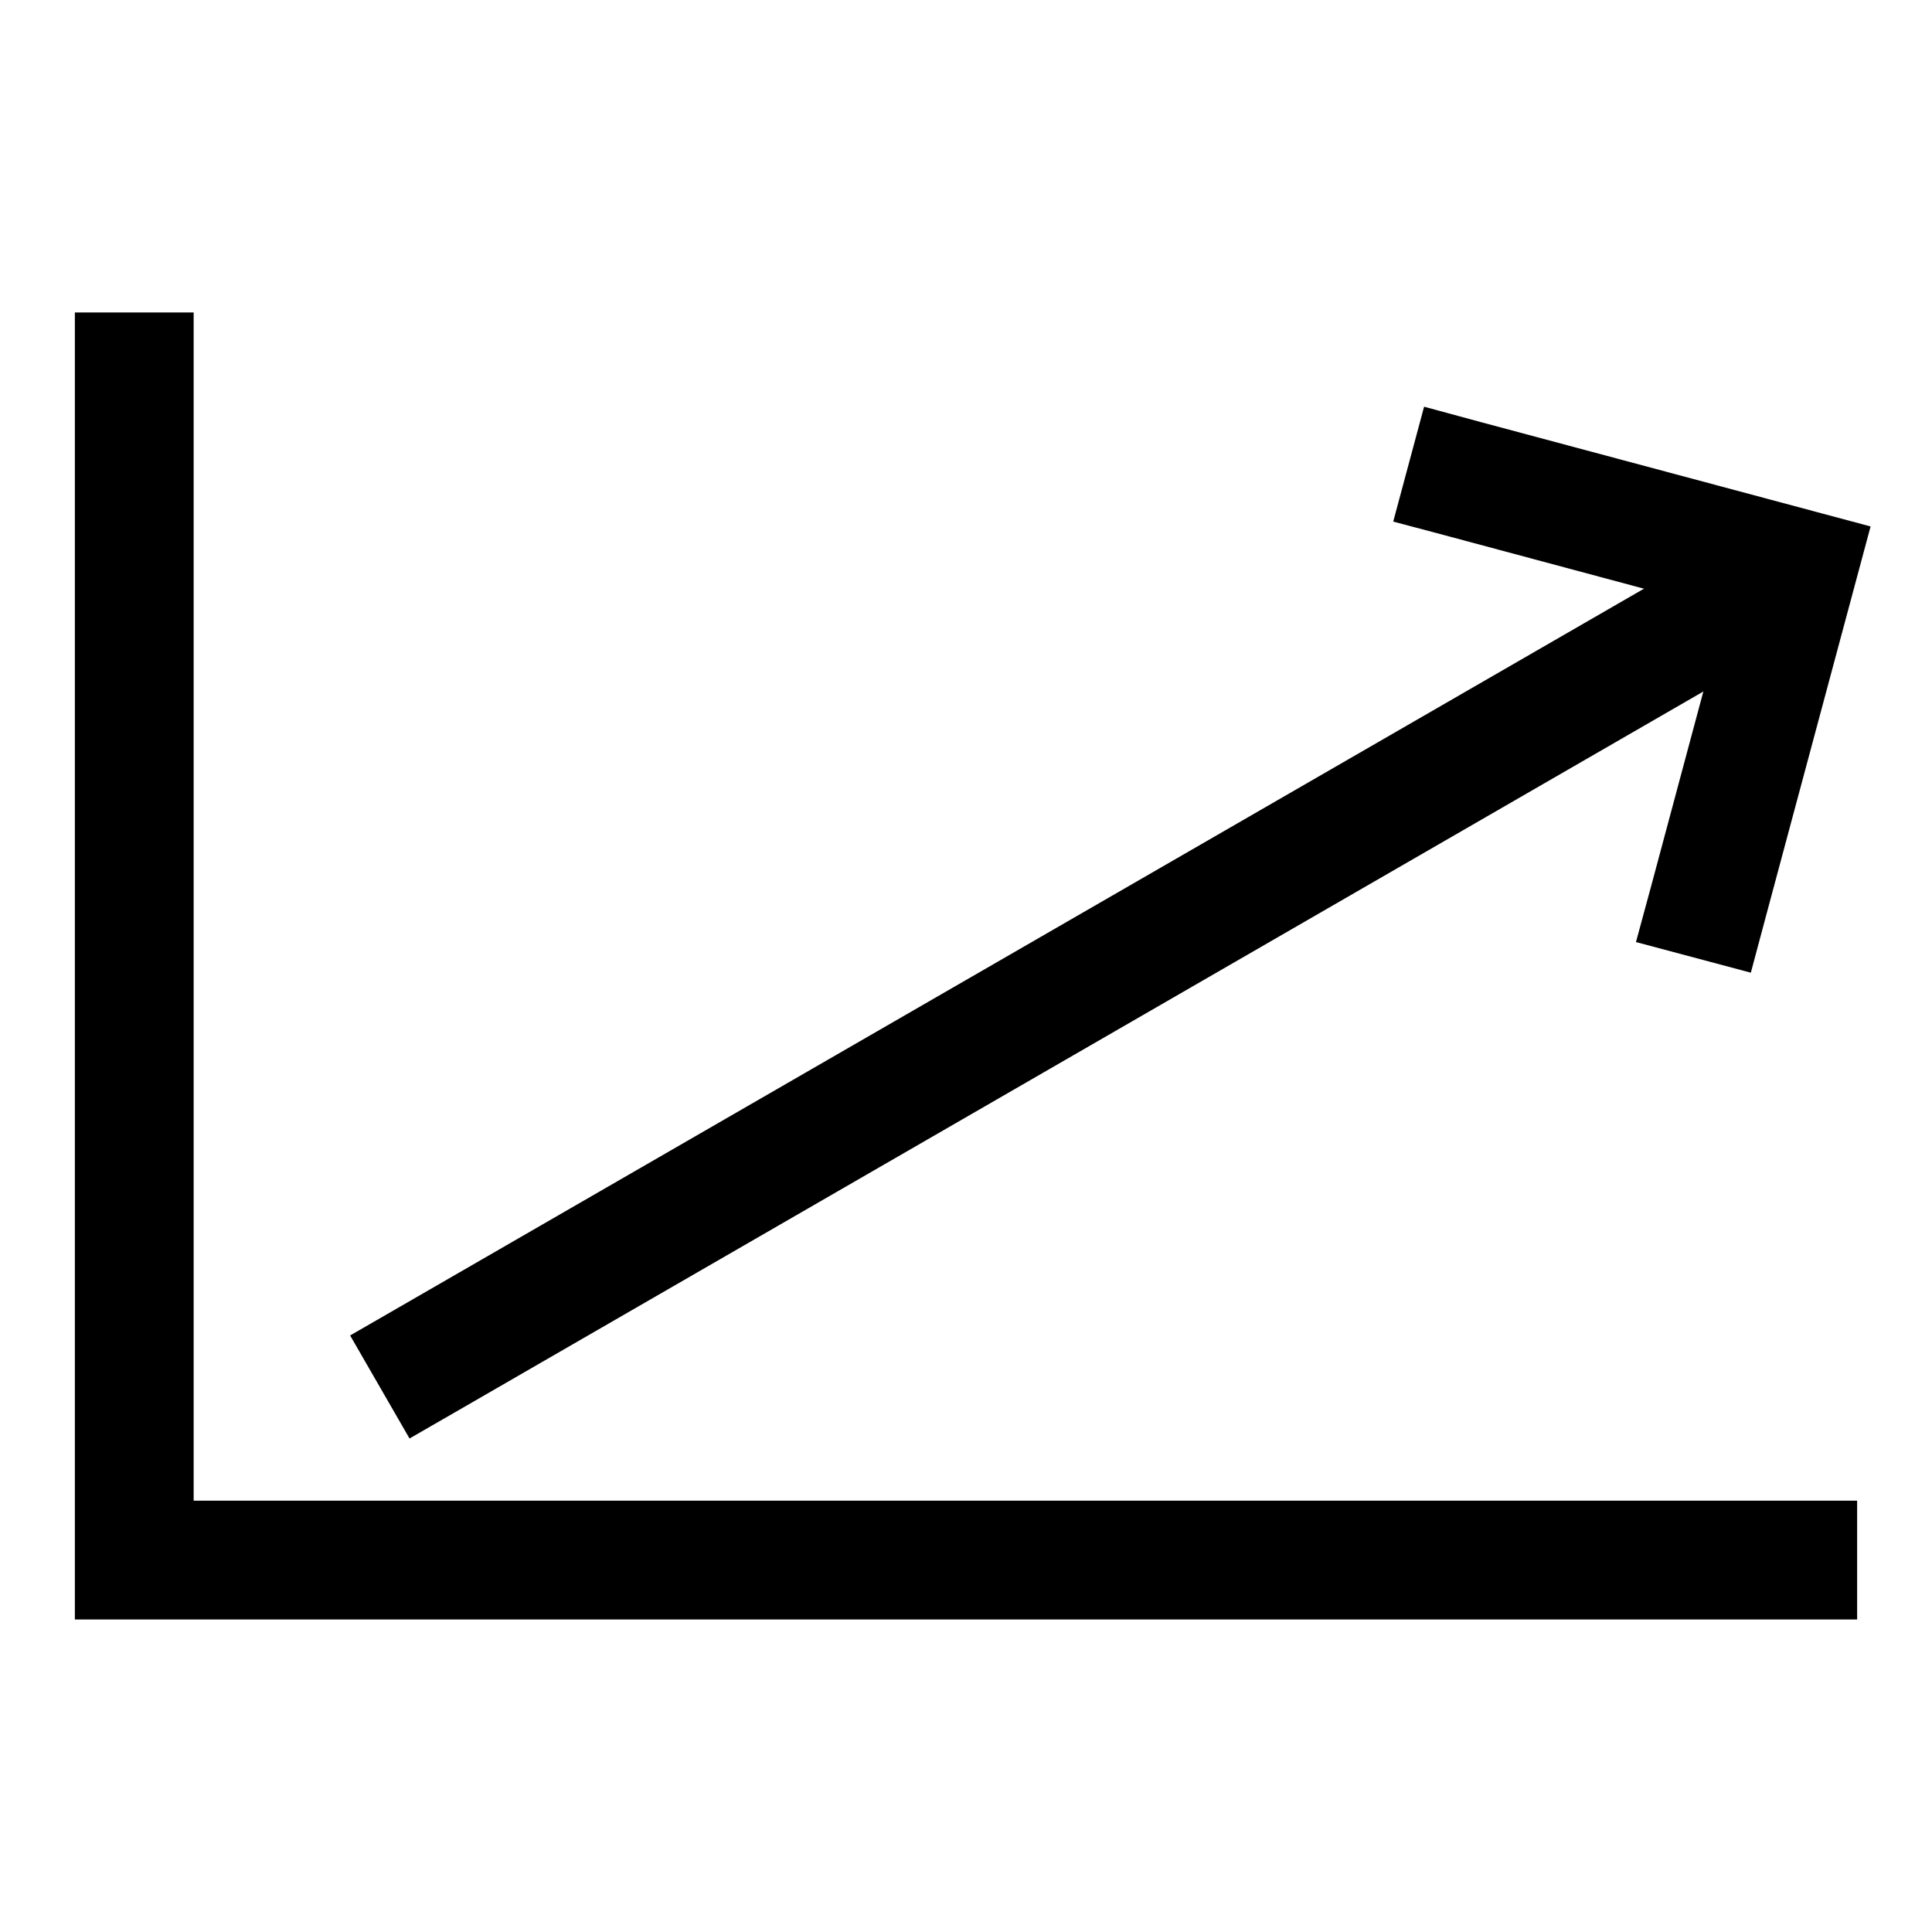
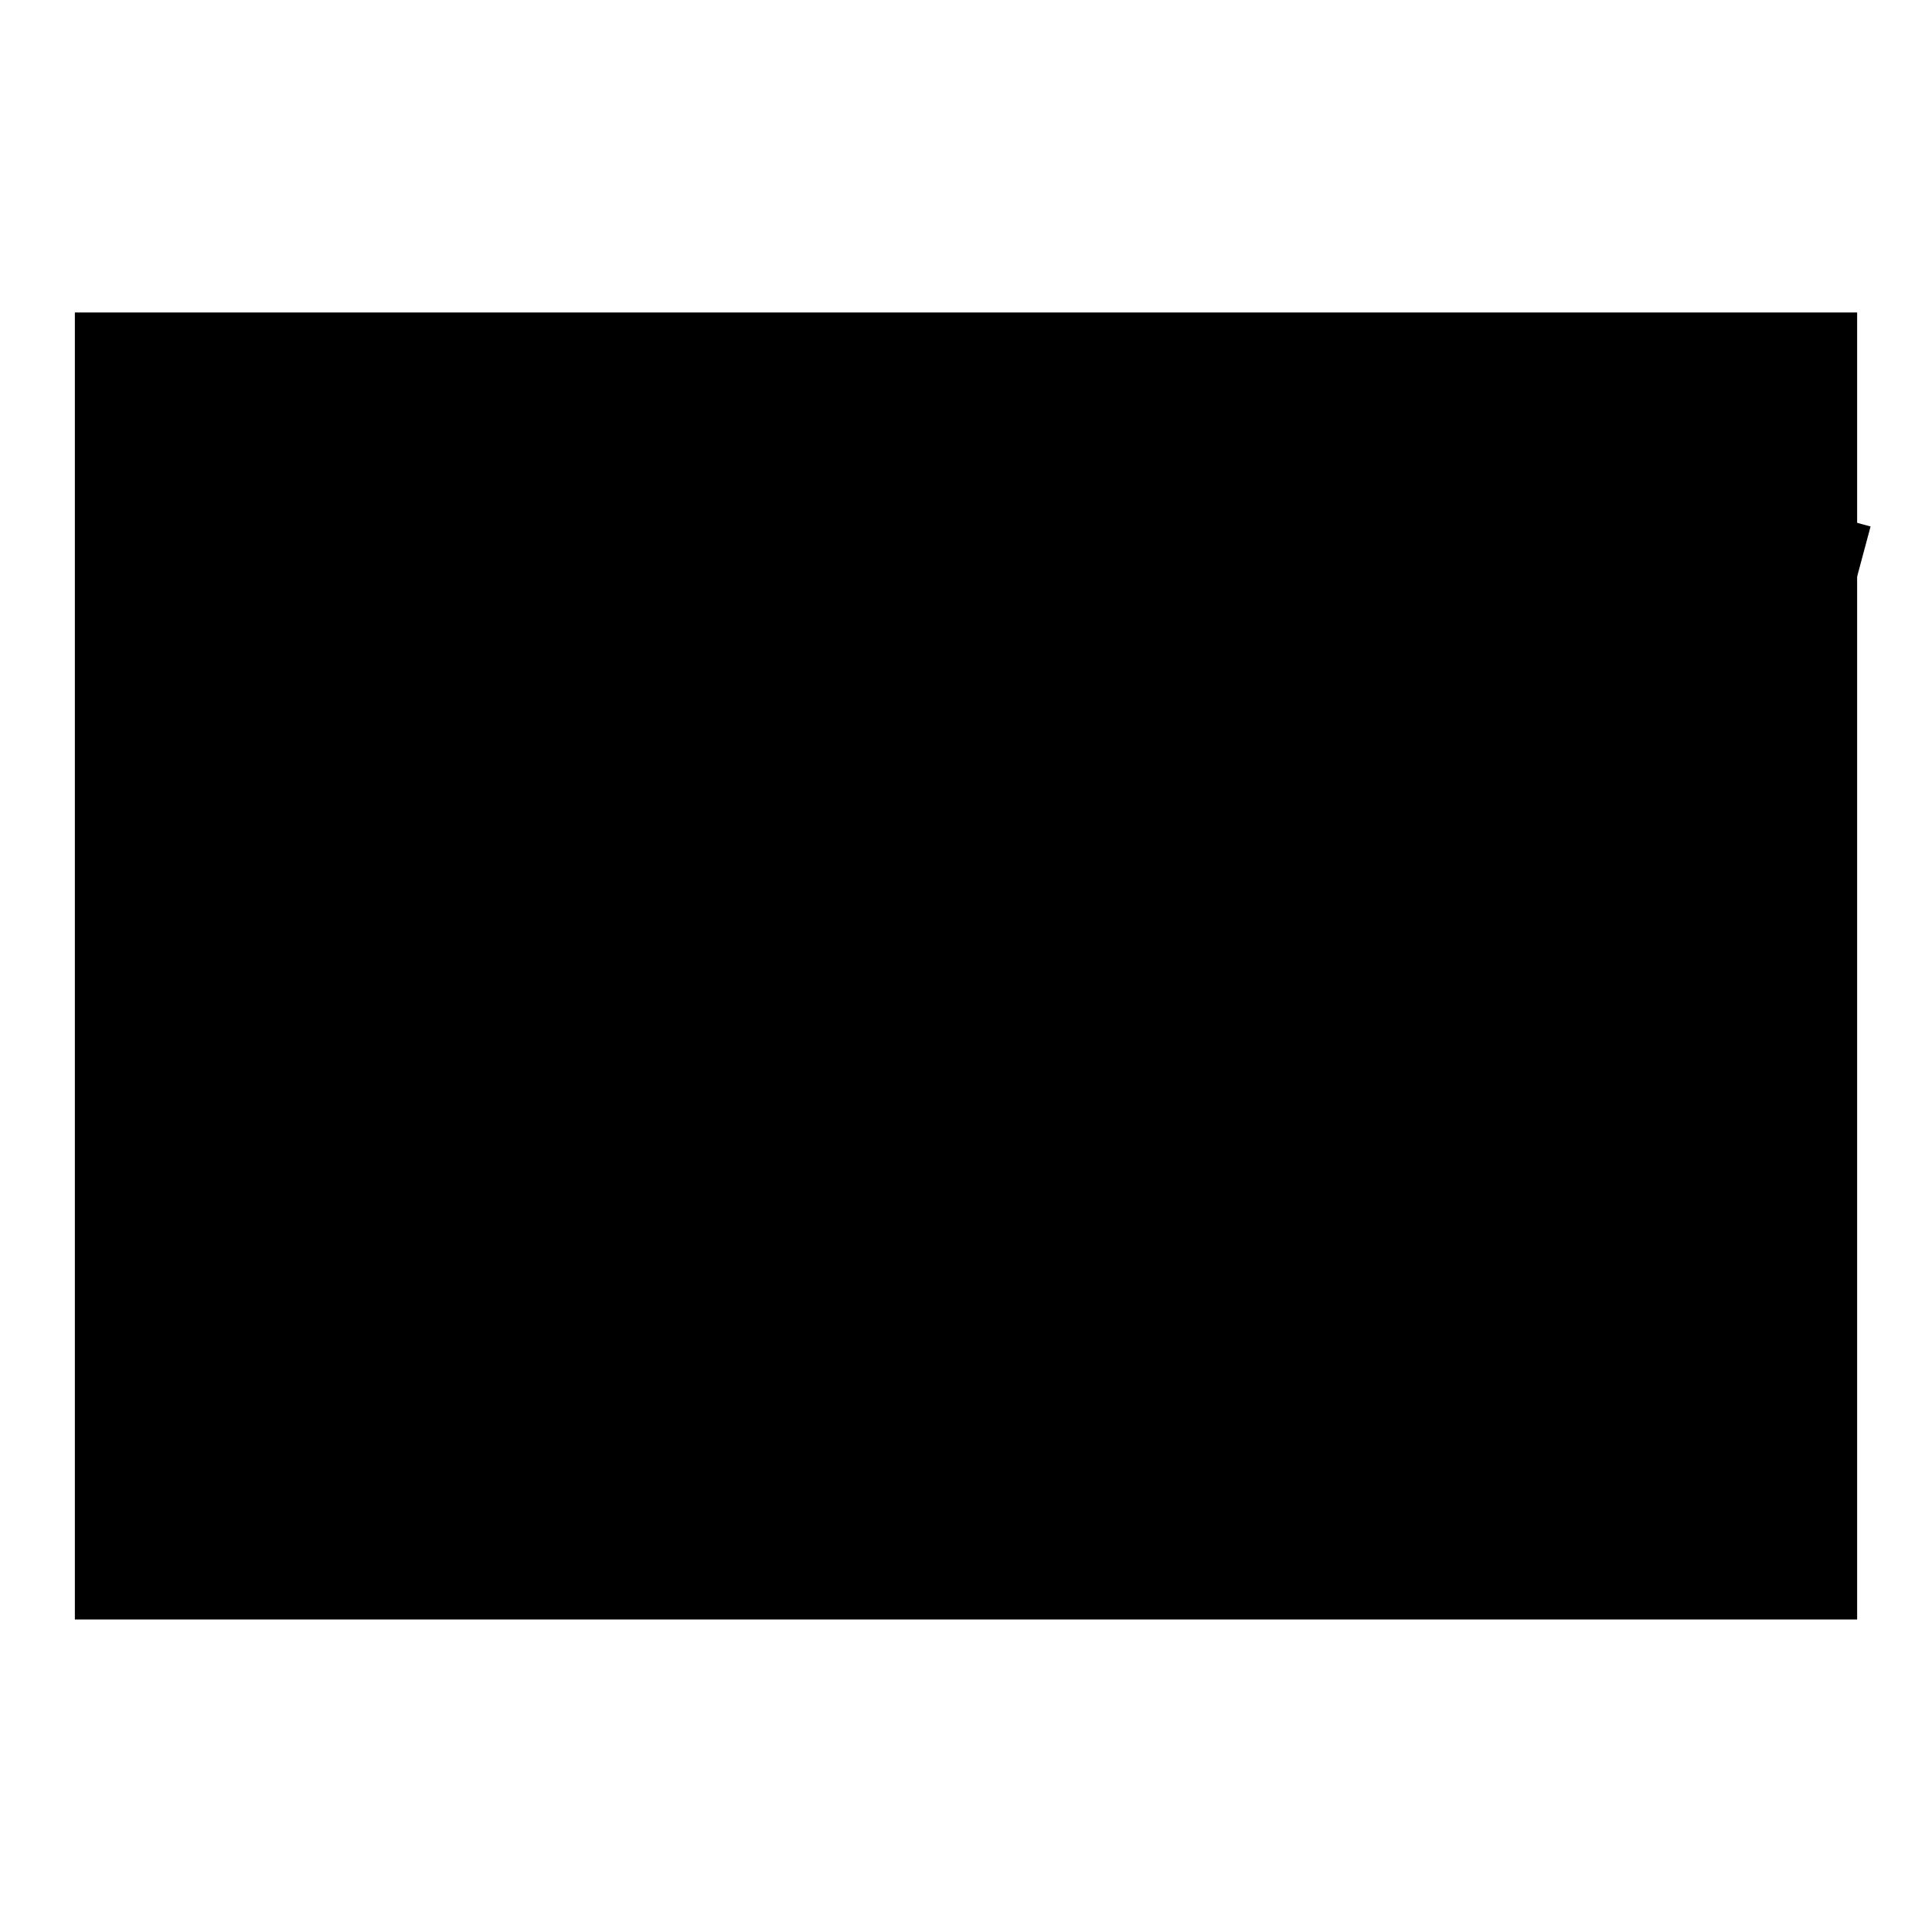
<svg xmlns="http://www.w3.org/2000/svg" fill="#000000" width="800px" height="800px" version="1.1" viewBox="144 144 512 512">
  <g>
-     <path d="m598.34 289.24-13.652 7.871-334.25 192.93-13.652 7.871 15.742 27.305 13.652-7.871 334.25-192.99 13.652-7.871z" />
-     <path d="m163.84 226.81v346.37h472.32v-31.488h-440.84v-314.88z" />
+     <path d="m163.84 226.81v346.37h472.32v-31.488v-314.88z" />
    <path d="m521.4 251.78-8.18 30.441 15.254 4.059 72.691 19.496-19.496 72.691-4.121 15.191 30.441 8.117 4.059-15.191 27.676-103.07-103.14-27.613z" />
  </g>
</svg>